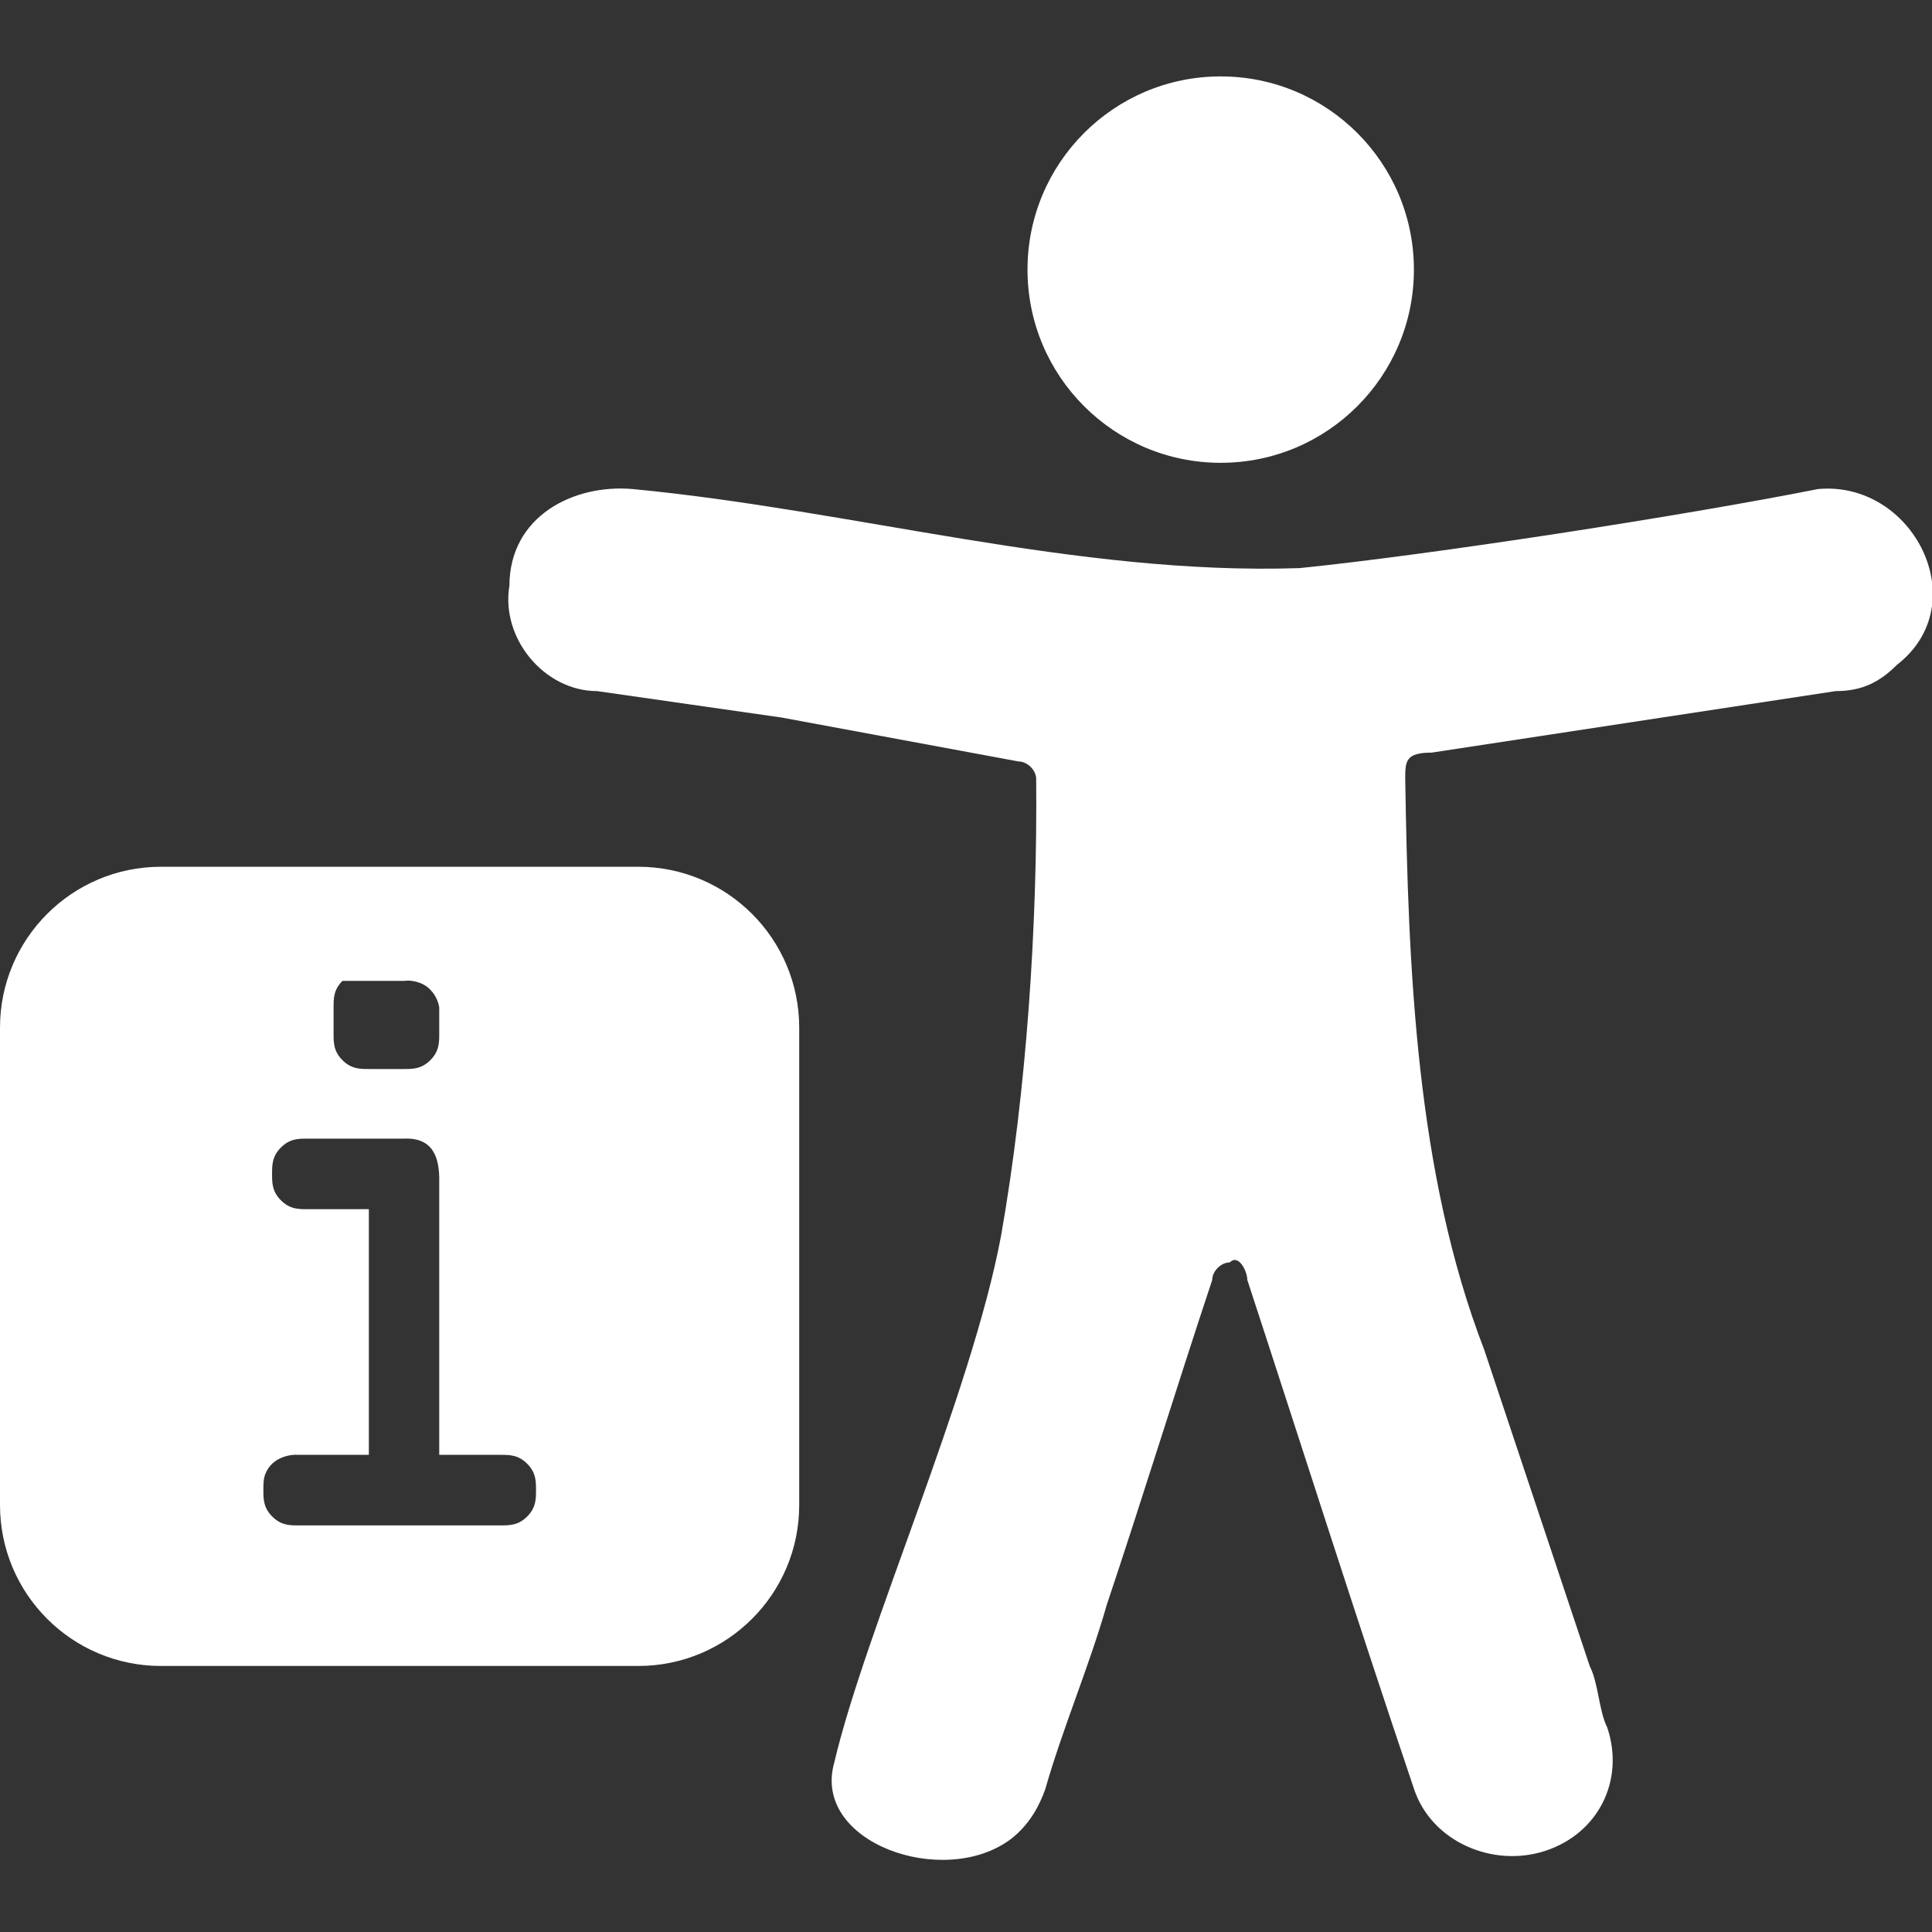
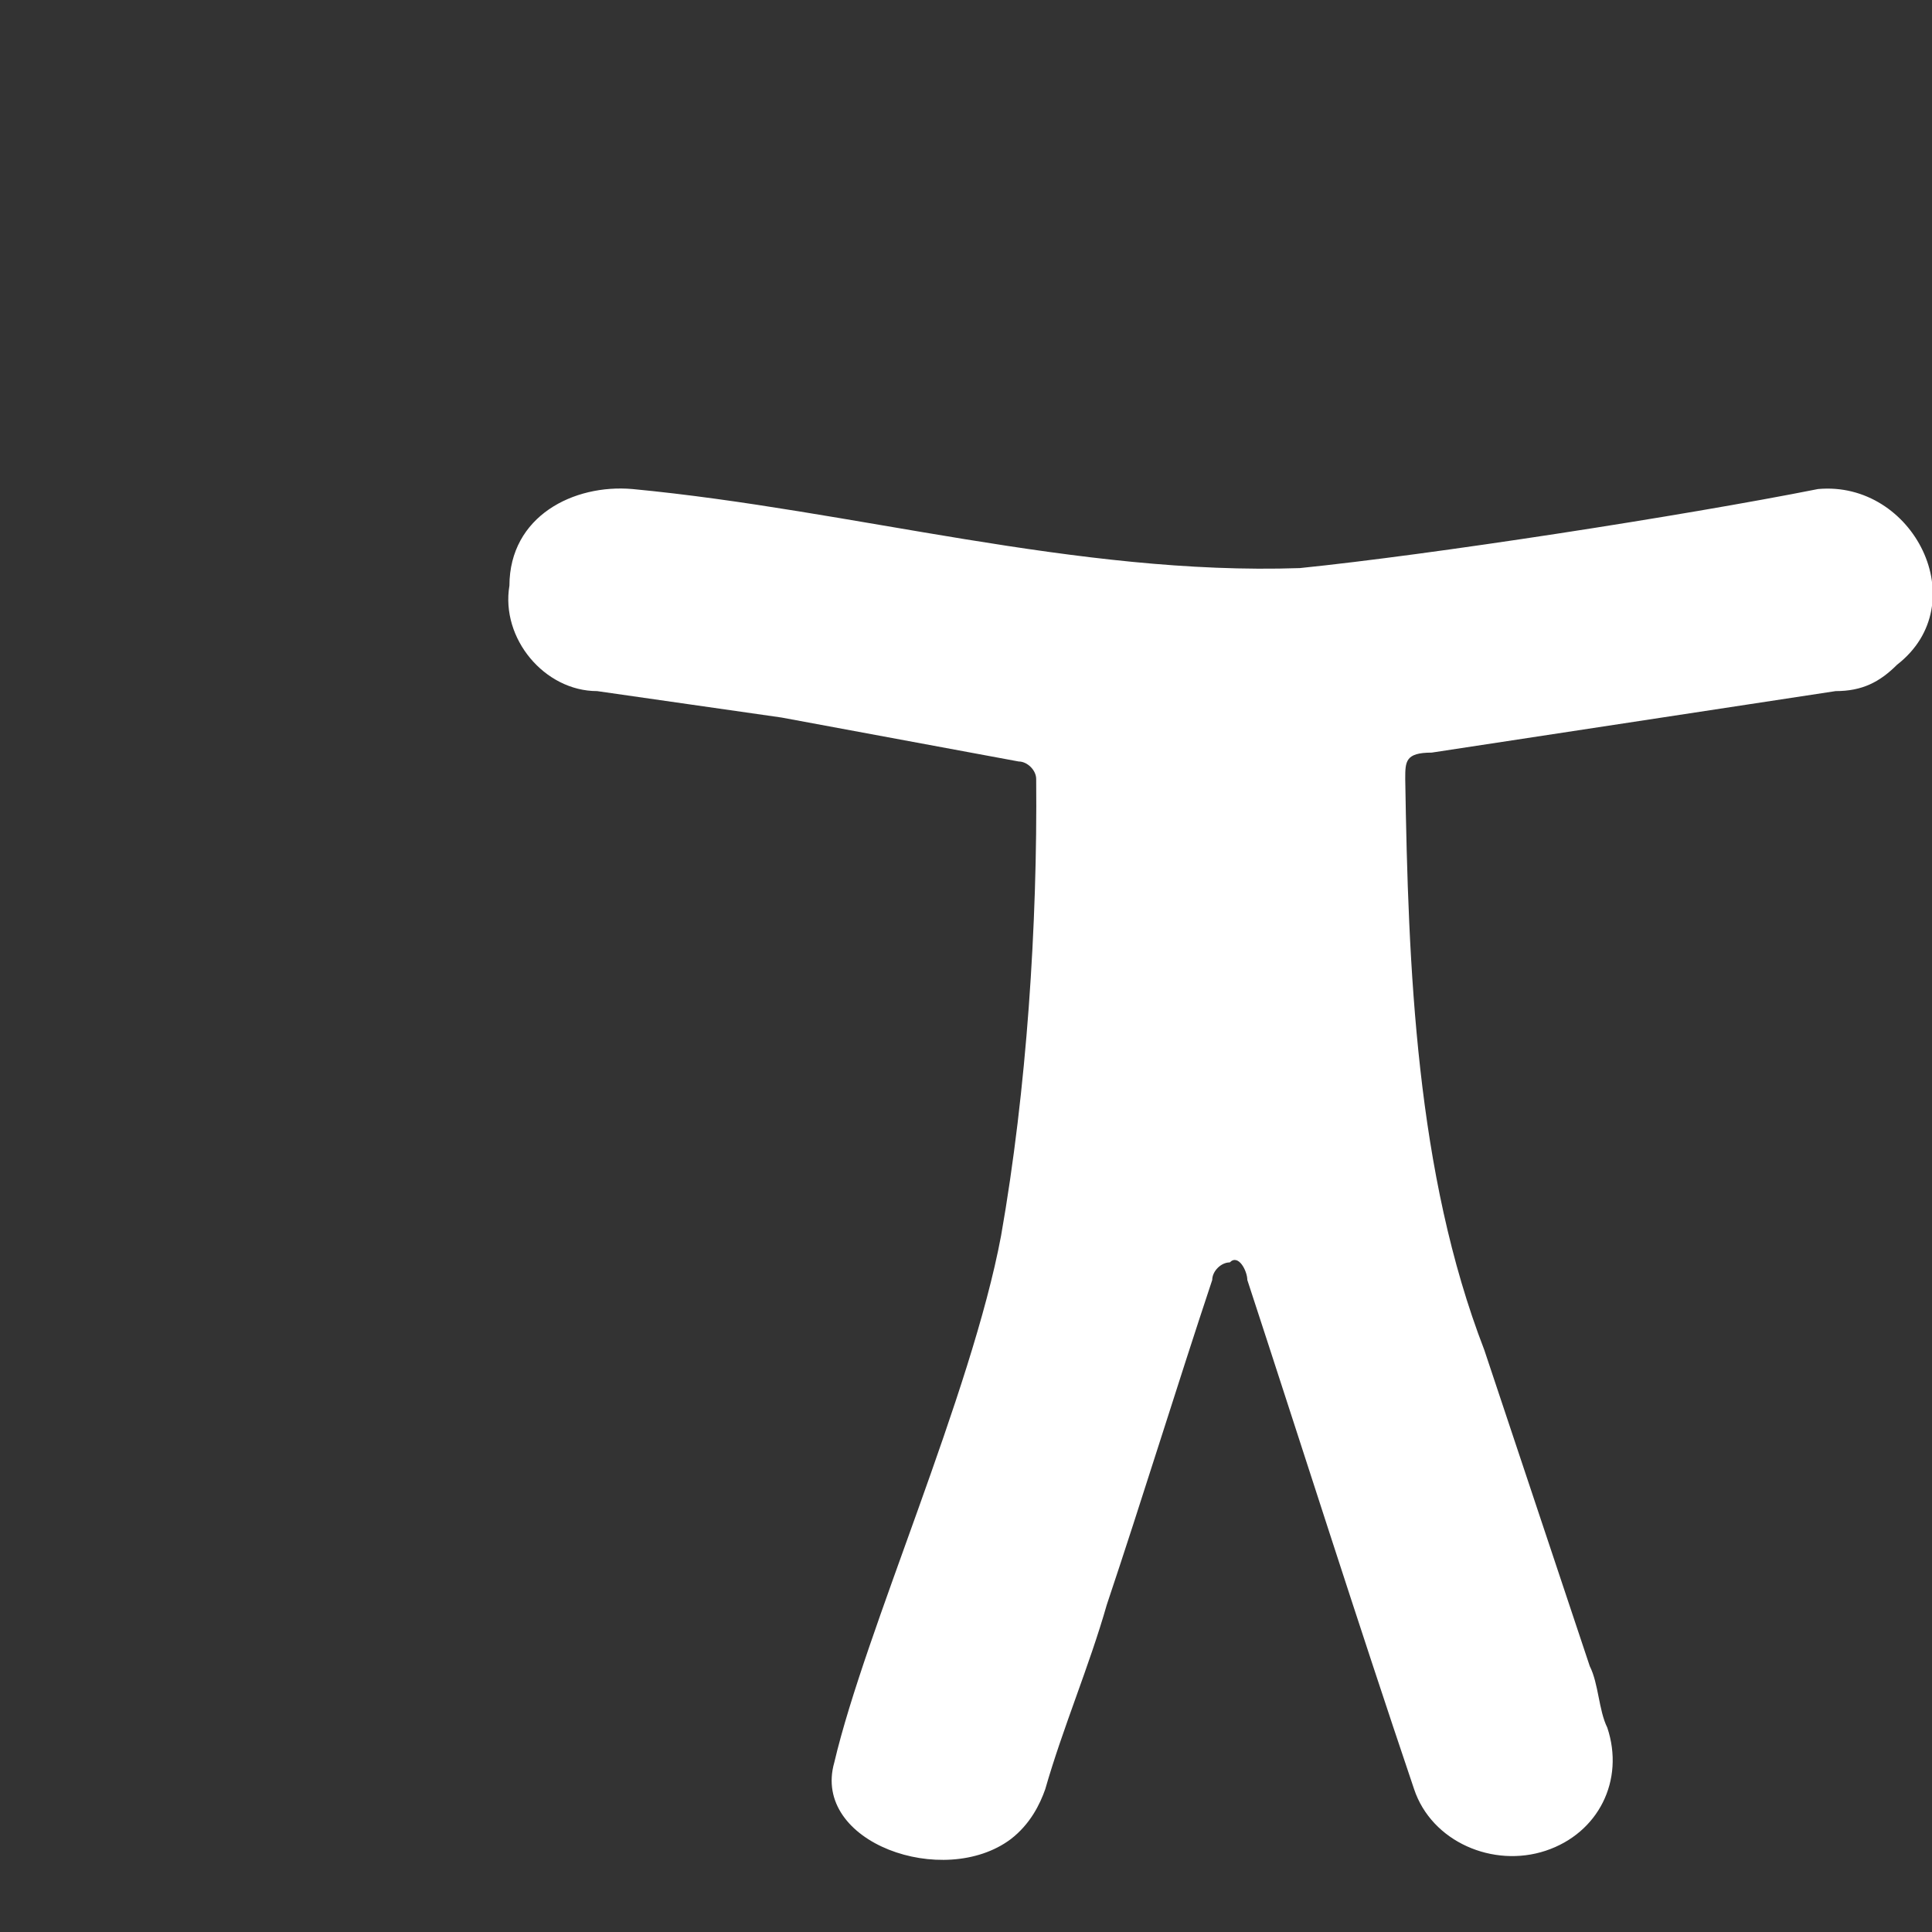
<svg xmlns="http://www.w3.org/2000/svg" id="Ebene_1" style="enable-background:new 0 0 1024 1024;" version="1.1" viewBox="0 0 1024 1024" x="0px" xml:space="preserve" y="0px">
  <rect x="0" y="0" width="1024" height="1024" fill="#333333" stroke="none" />
  <style type="text/css">
	.st0{fill:#FFFFFF;}
</style>
-   <path class="st0" d="M338.3,459.4h-253C38.2,459.4,0,497.6,0,544.7v253C0,844.8,38.2,883,85.3,883h253c47.1,0,85.3-38.2,85.3-85.3  v-253C423.6,497.6,385.4,459.4,338.3,459.4z M176.8,533.9c0-4.7,0-9.3,4.7-14h32.6c3.3-0.6,10.1,0.4,14,4.7c3.4,3.4,4.4,7.5,4.7,9.3  v14c0,4.7,0,9.3-4.7,14s-9.3,4.7-14,4.7h-18.6c-4.7,0-9.3,0-14-4.7s-4.7-9.3-4.7-14V533.9z M279.4,803.8c-4.7,4.7-9.4,4.7-14.1,4.7  h-107c-4.7,0-9.3,0-14-4.7s-4.7-9.3-4.7-14c0-3.8,0-6.3,1.3-9.2c3.6-8.2,12.8-9.9,17.4-9.5h37.2V640.9h-32.6c-4.7,0-9.3,0-14-4.7  s-4.7-9.3-4.7-14s0-9.3,4.7-14s9.3-4.7,14-4.7h51.2c15.6-0.7,19,10.2,18.7,23.3v144.3h32.6c4.7,0,9.3,0,14,4.7s4.7,9.3,4.7,14  S284.1,799.1,279.4,803.8z" />
  <path class="st0" d="M442.2,934.1c16.4-69.8,72.7-195.2,88.4-279.2c13.6-77.3,19.3-165,18.6-242c0-4.7-4.7-9.3-9.3-9.3l-125.7-23.3  c-32.6-4.7-65.2-9.3-97.7-14c-27.9,0-51.2-27.9-46.5-55.9c0.1-36.9,34.1-53.9,65.2-51.2c117,11.1,235.5,45.9,353.7,41.9  c69.8-7.1,202.7-27.6,274.7-41.9c50.6-4.6,83.5,60.8,41.9,93.1c-9.3,9.3-18.6,14-32.6,14l-214.1,32.6c-14,0-14,4.7-14,14  c1.6,100.1,5.7,208.9,41.9,302.6l55.9,167.6c4.7,9.3,4.7,23.3,9.3,32.6c9.3,27.9-4.7,55.9-32.6,65.2c-27.9,9.3-60.5-4.7-69.8-32.6  c-29.8-88.1-60.1-183.5-88.4-269.9c0-4.7-4.7-14-9.3-9.3c-4.7,0-9.3,4.7-9.3,9.3c-18.6,55.9-37.2,116.4-55.9,172.2  c-9.3,32.6-23.3,65.2-32.6,97.7c-2.8,8-8,18.6-18.3,26.5C500.3,1001.3,430,976.7,442.2,934.1L442.2,934.1z" />
-   <circle class="st0" cx="647" cy="142.9" r="102.4" />
</svg>